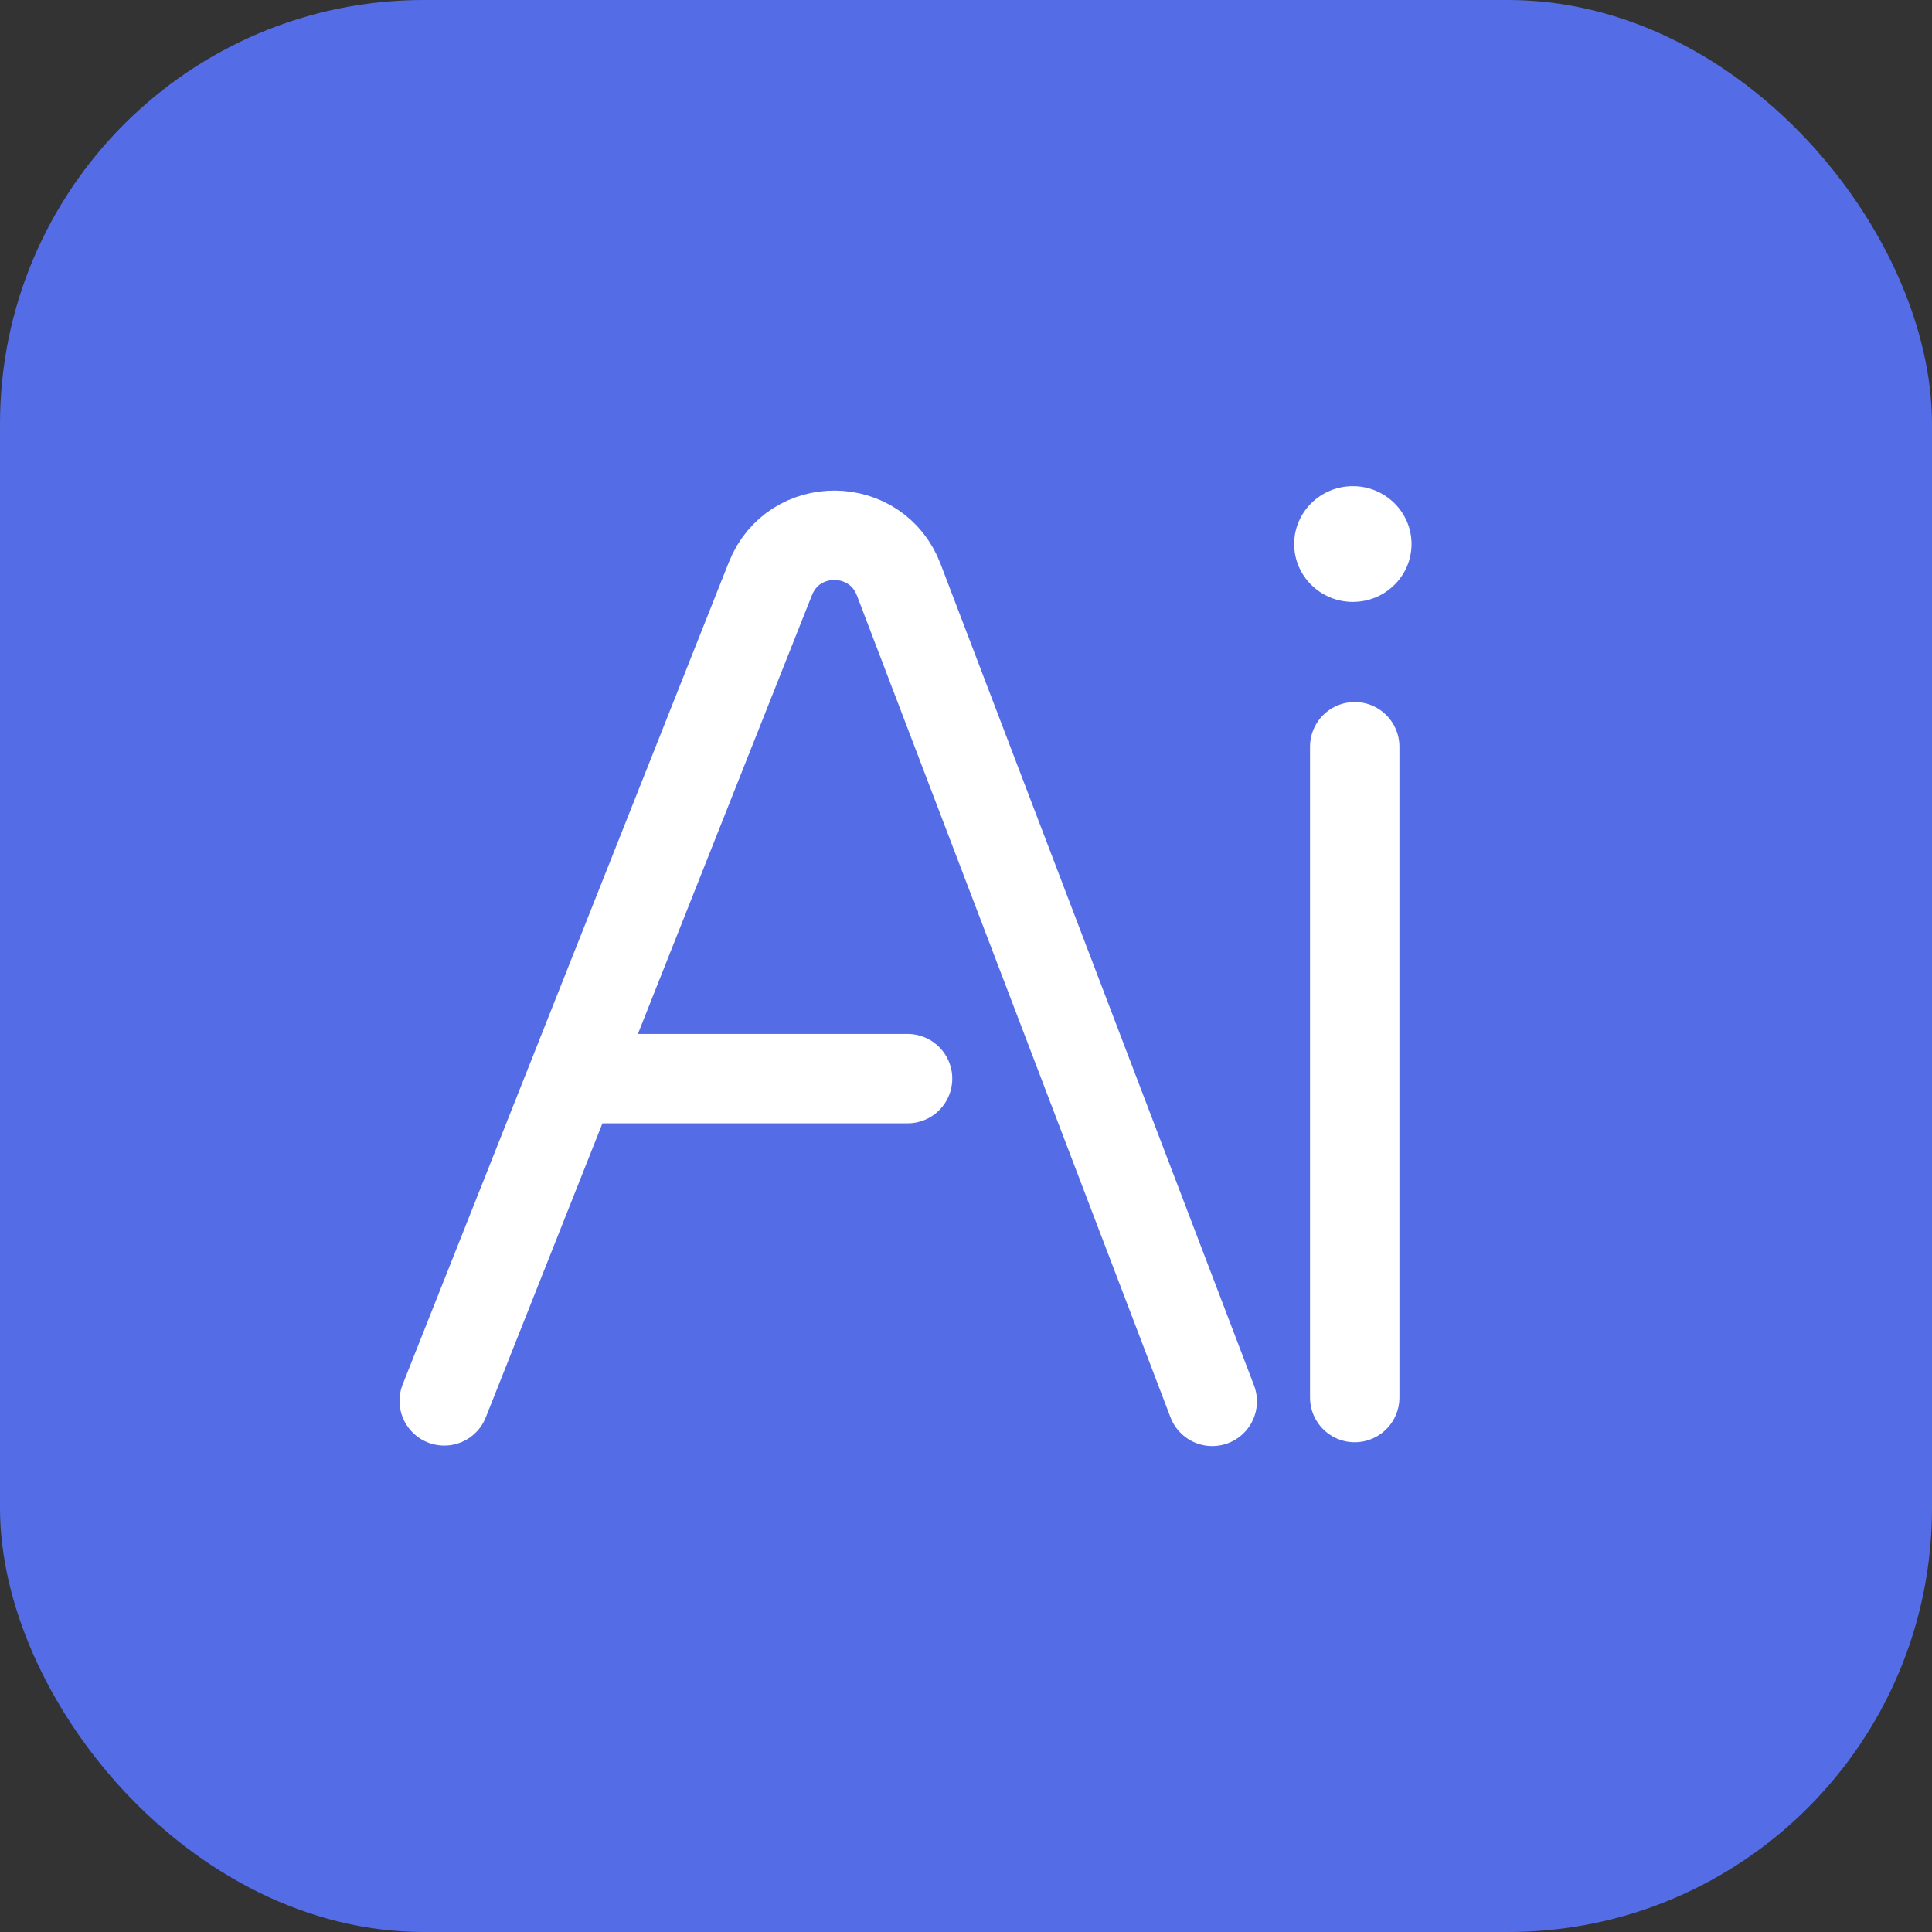
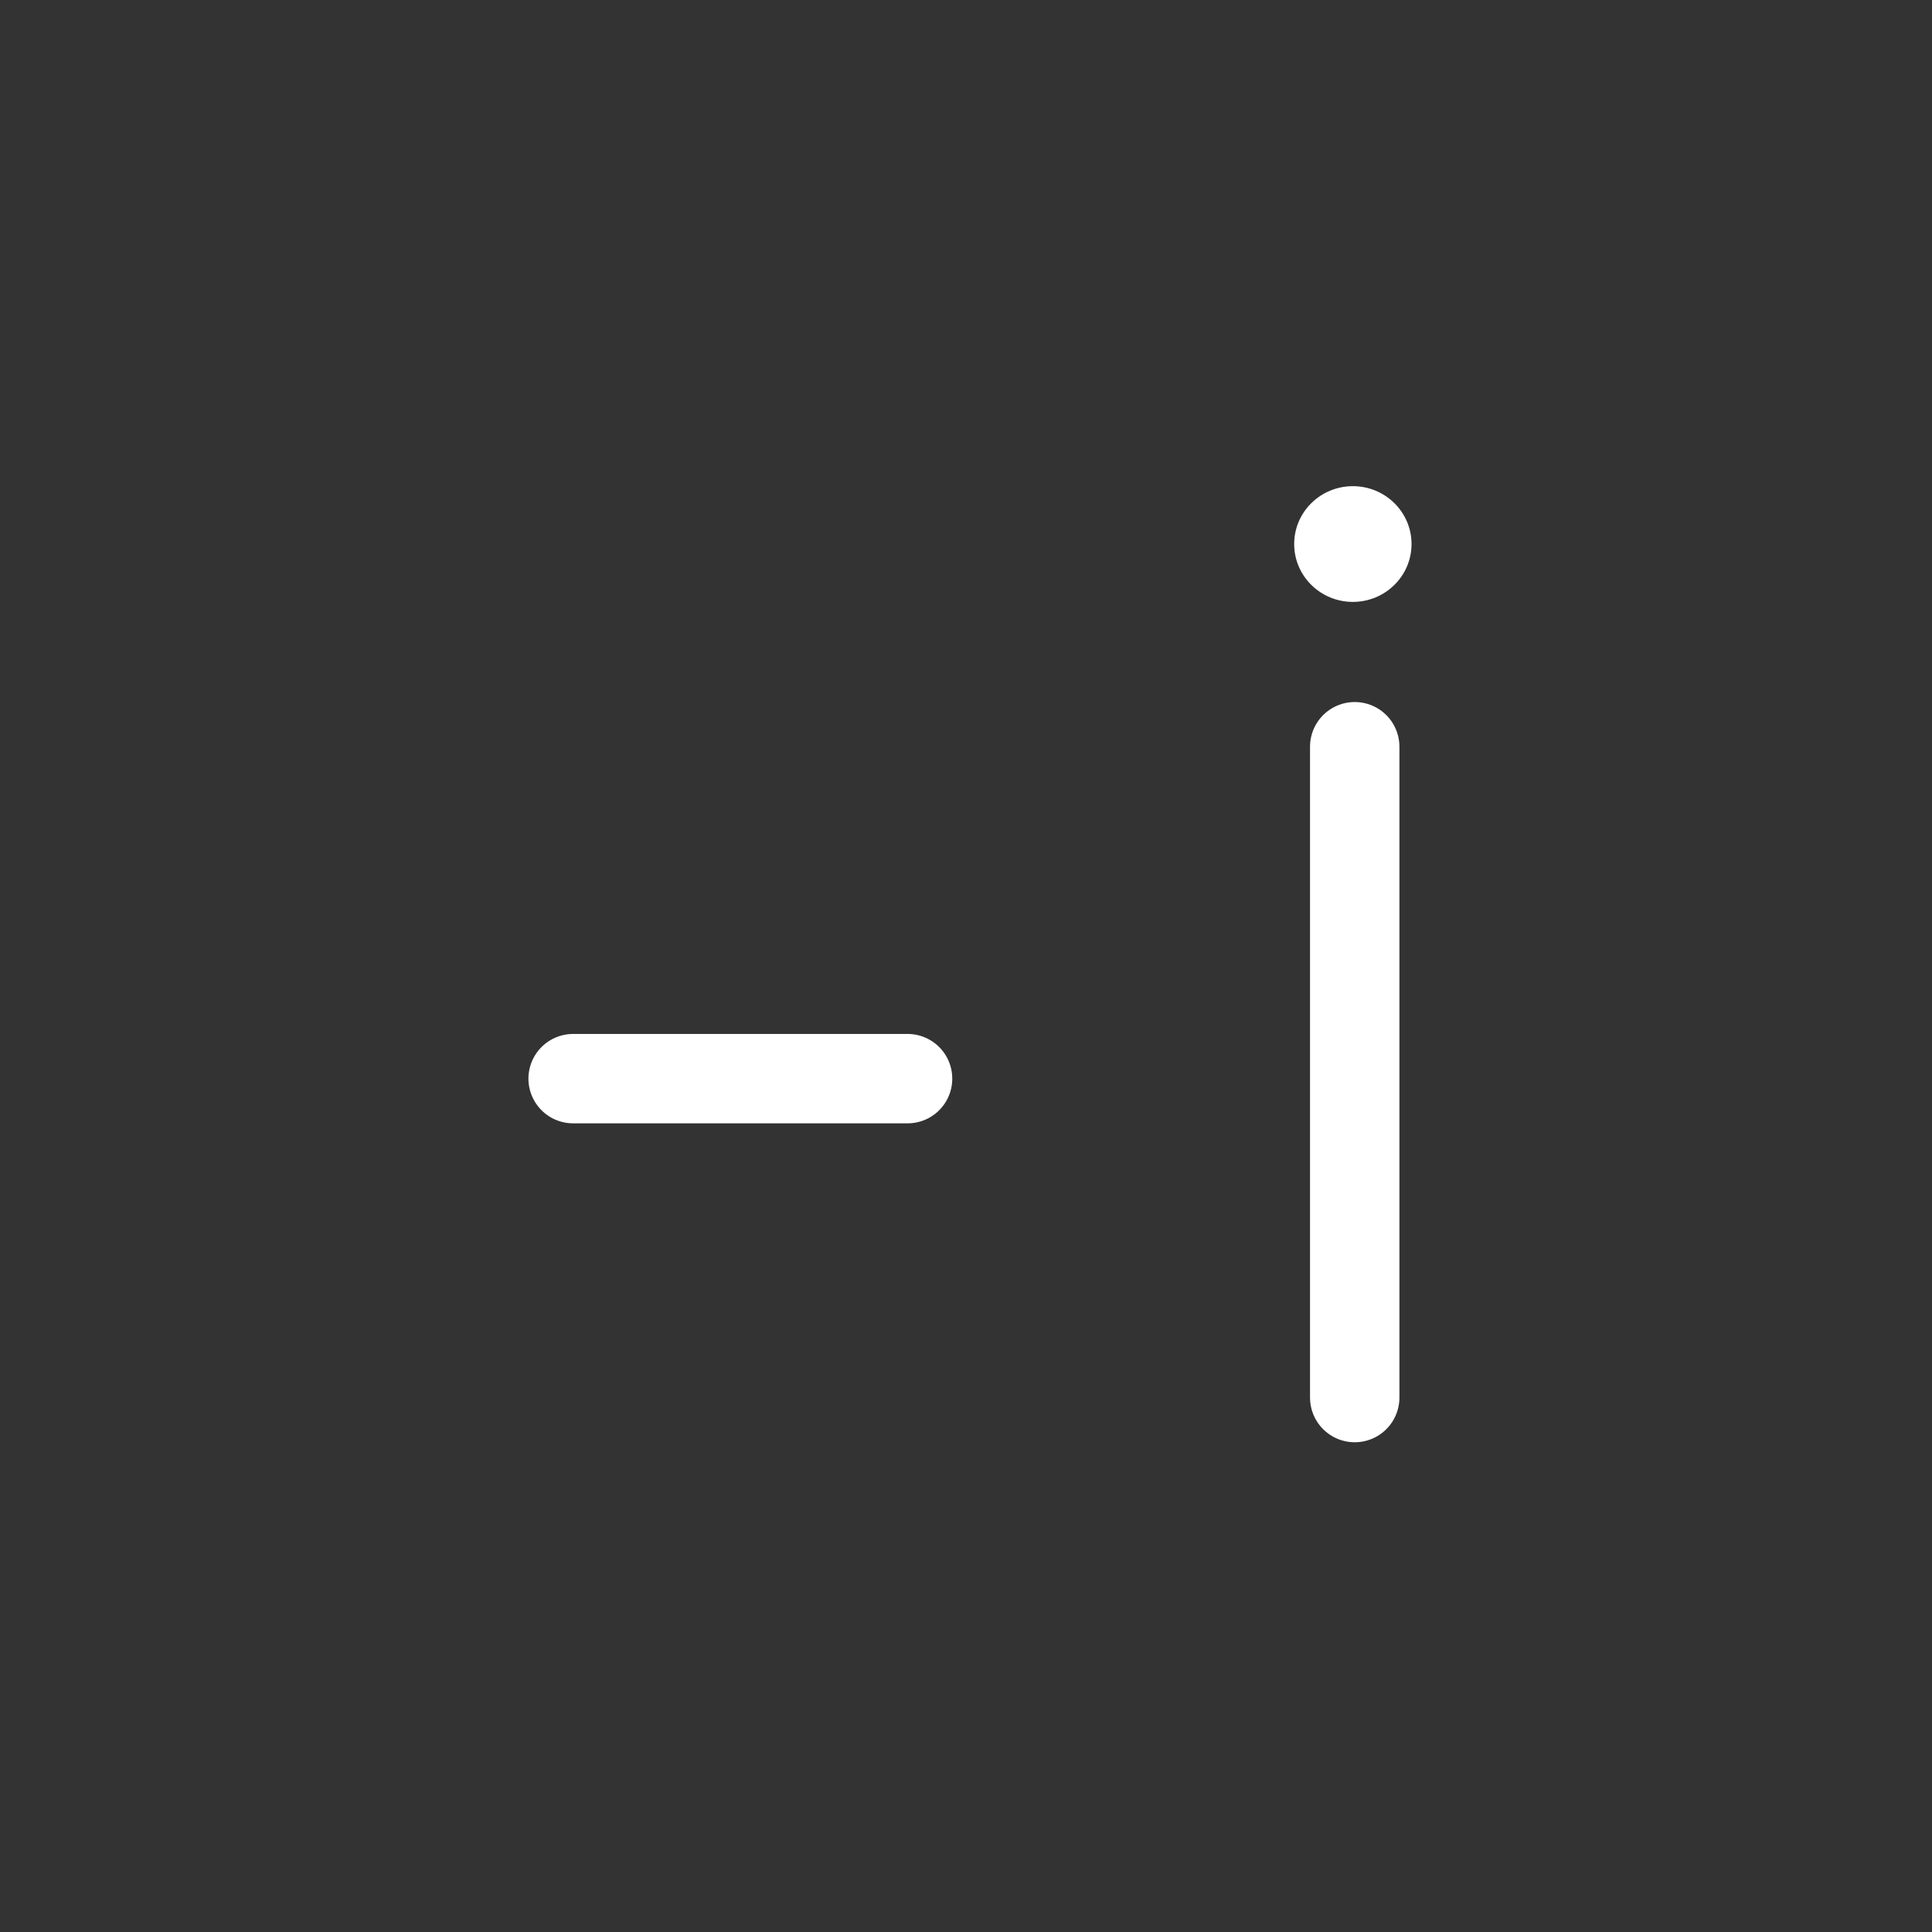
<svg xmlns="http://www.w3.org/2000/svg" id="_Слой_2" data-name="Слой 2" viewBox="0 0 237.72 237.72">
  <rect x="0" y="0" width="237.72" height="237.72" fill="#333333" stroke="none" />
  <defs>
    <style> .cls-1 { fill: #fff; } .cls-2 { fill: none; stroke: #fff; stroke-linecap: round; stroke-linejoin: round; stroke-width: 11px; } .cls-3 { fill: #546de7; } </style>
  </defs>
  <g id="_Слой_1-2" data-name="Слой 1">
-     <rect class="cls-3" width="237.72" height="237.72" rx="52.16" ry="52.16" />
-     <path class="cls-2" d="M54.66,172.37l17.15-43.23,22.98-57.93c2.86-7.21,13.09-7.1,15.81.16l38.56,101.06" />
    <line class="cls-2" x1="111.67" y1="132.72" x2="70.52" y2="132.72" />
    <line class="cls-2" x1="166.69" y1="91.88" x2="166.69" y2="171.96" />
    <ellipse class="cls-1" cx="166.46" cy="66.94" rx="7.22" ry="7.12" />
  </g>
</svg>